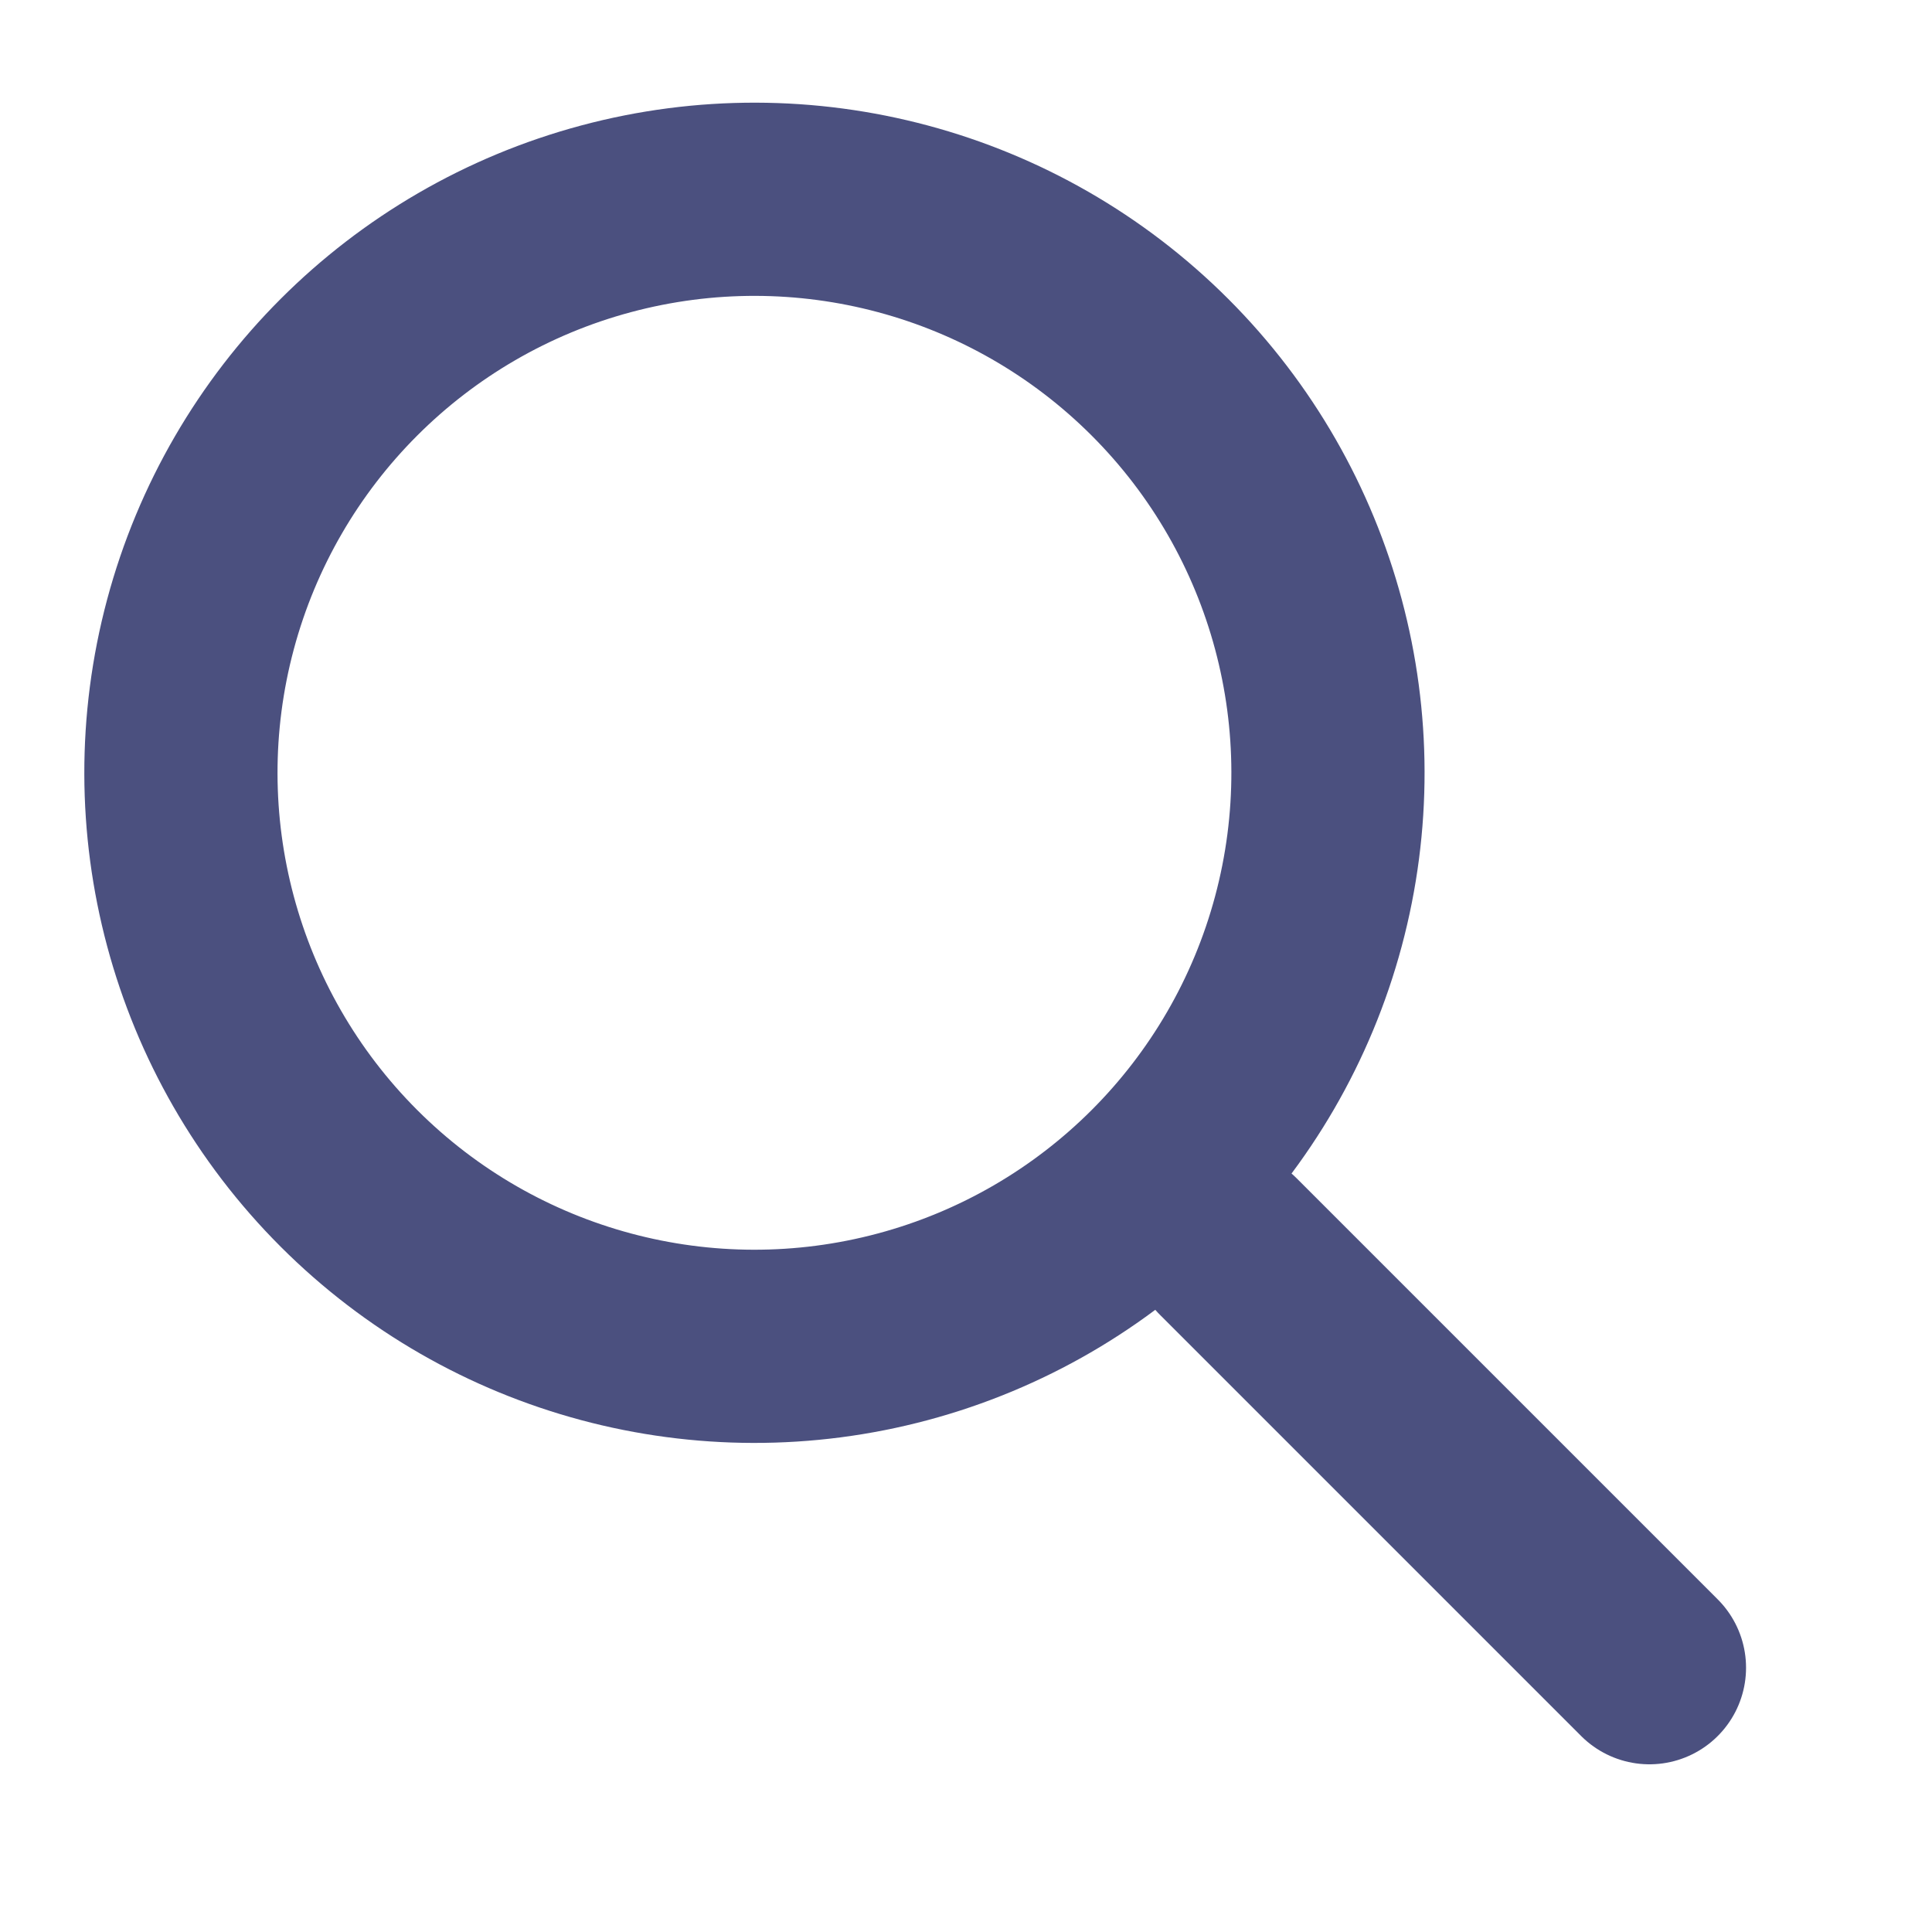
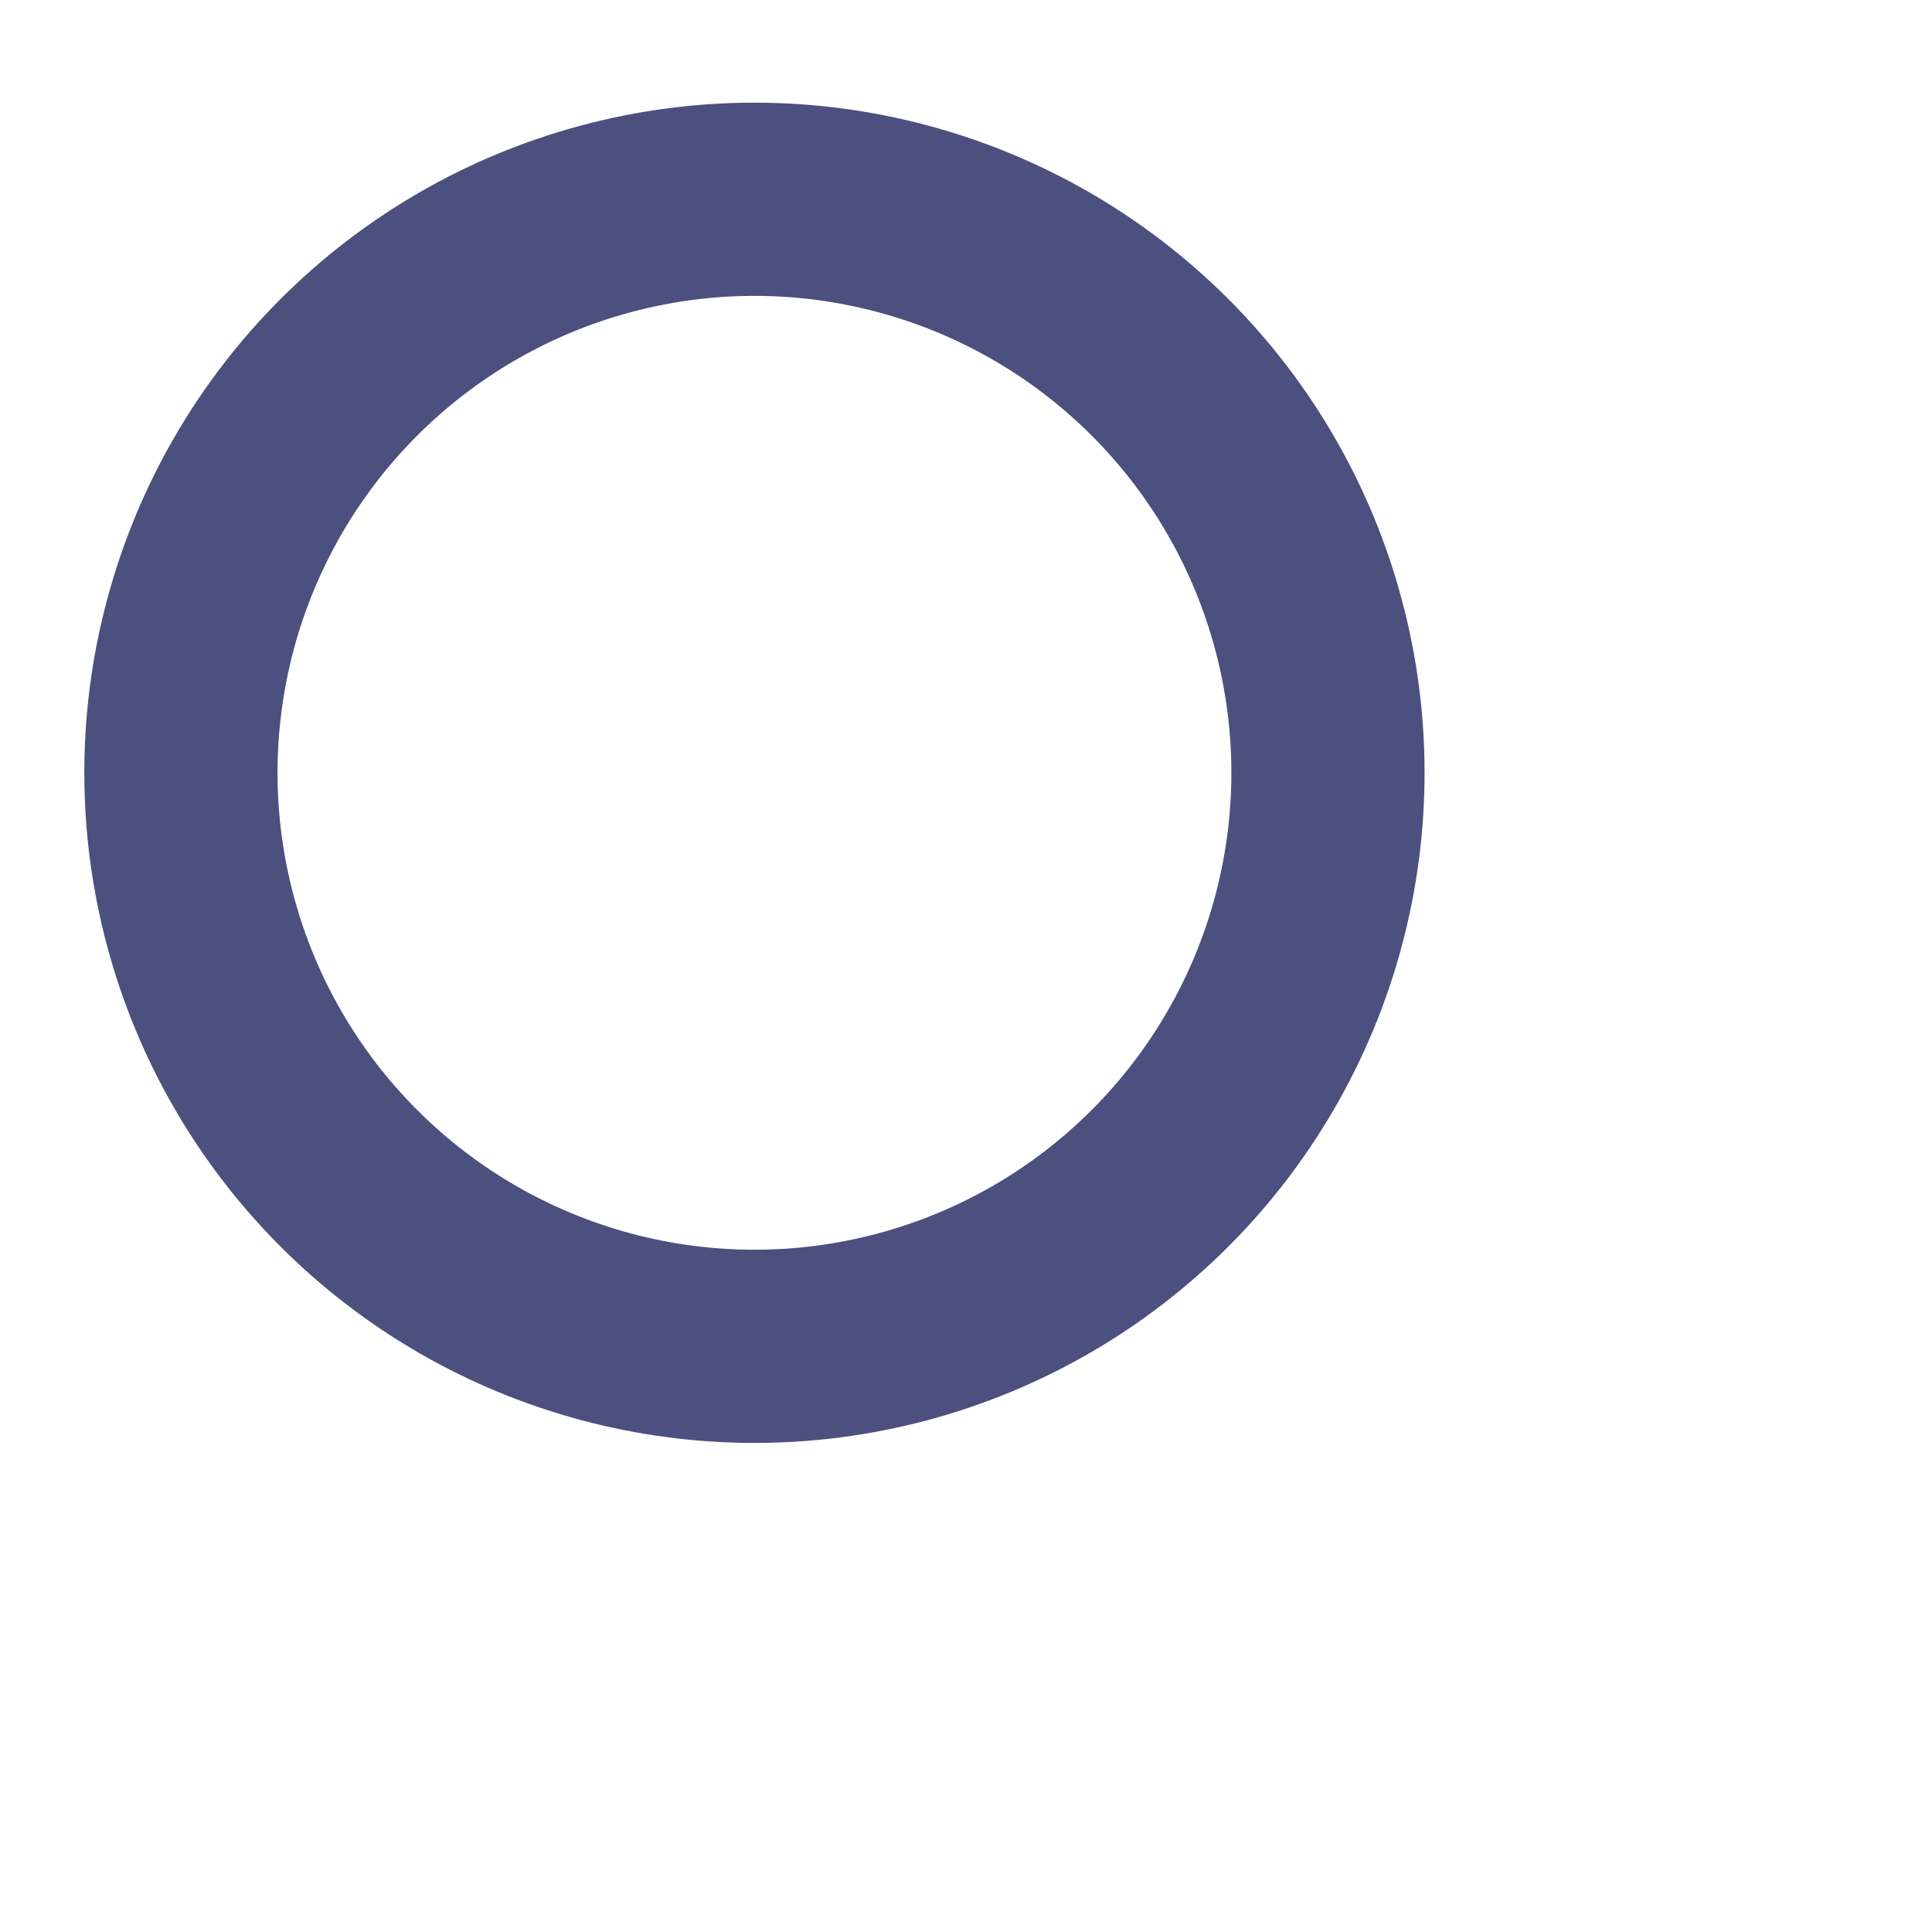
<svg xmlns="http://www.w3.org/2000/svg" width="20" height="20" viewBox="0 0 20 20" fill="none">
  <circle cx="7.81" cy="8" r="5.937" transform="rotate(-45 7.81 8)" stroke="#4B507F" stroke-width="2" />
-   <path d="M12.715 12.904L17.075 17.264" stroke="#4B507F" stroke-width="2" stroke-linecap="round" stroke-linejoin="round" />
</svg>